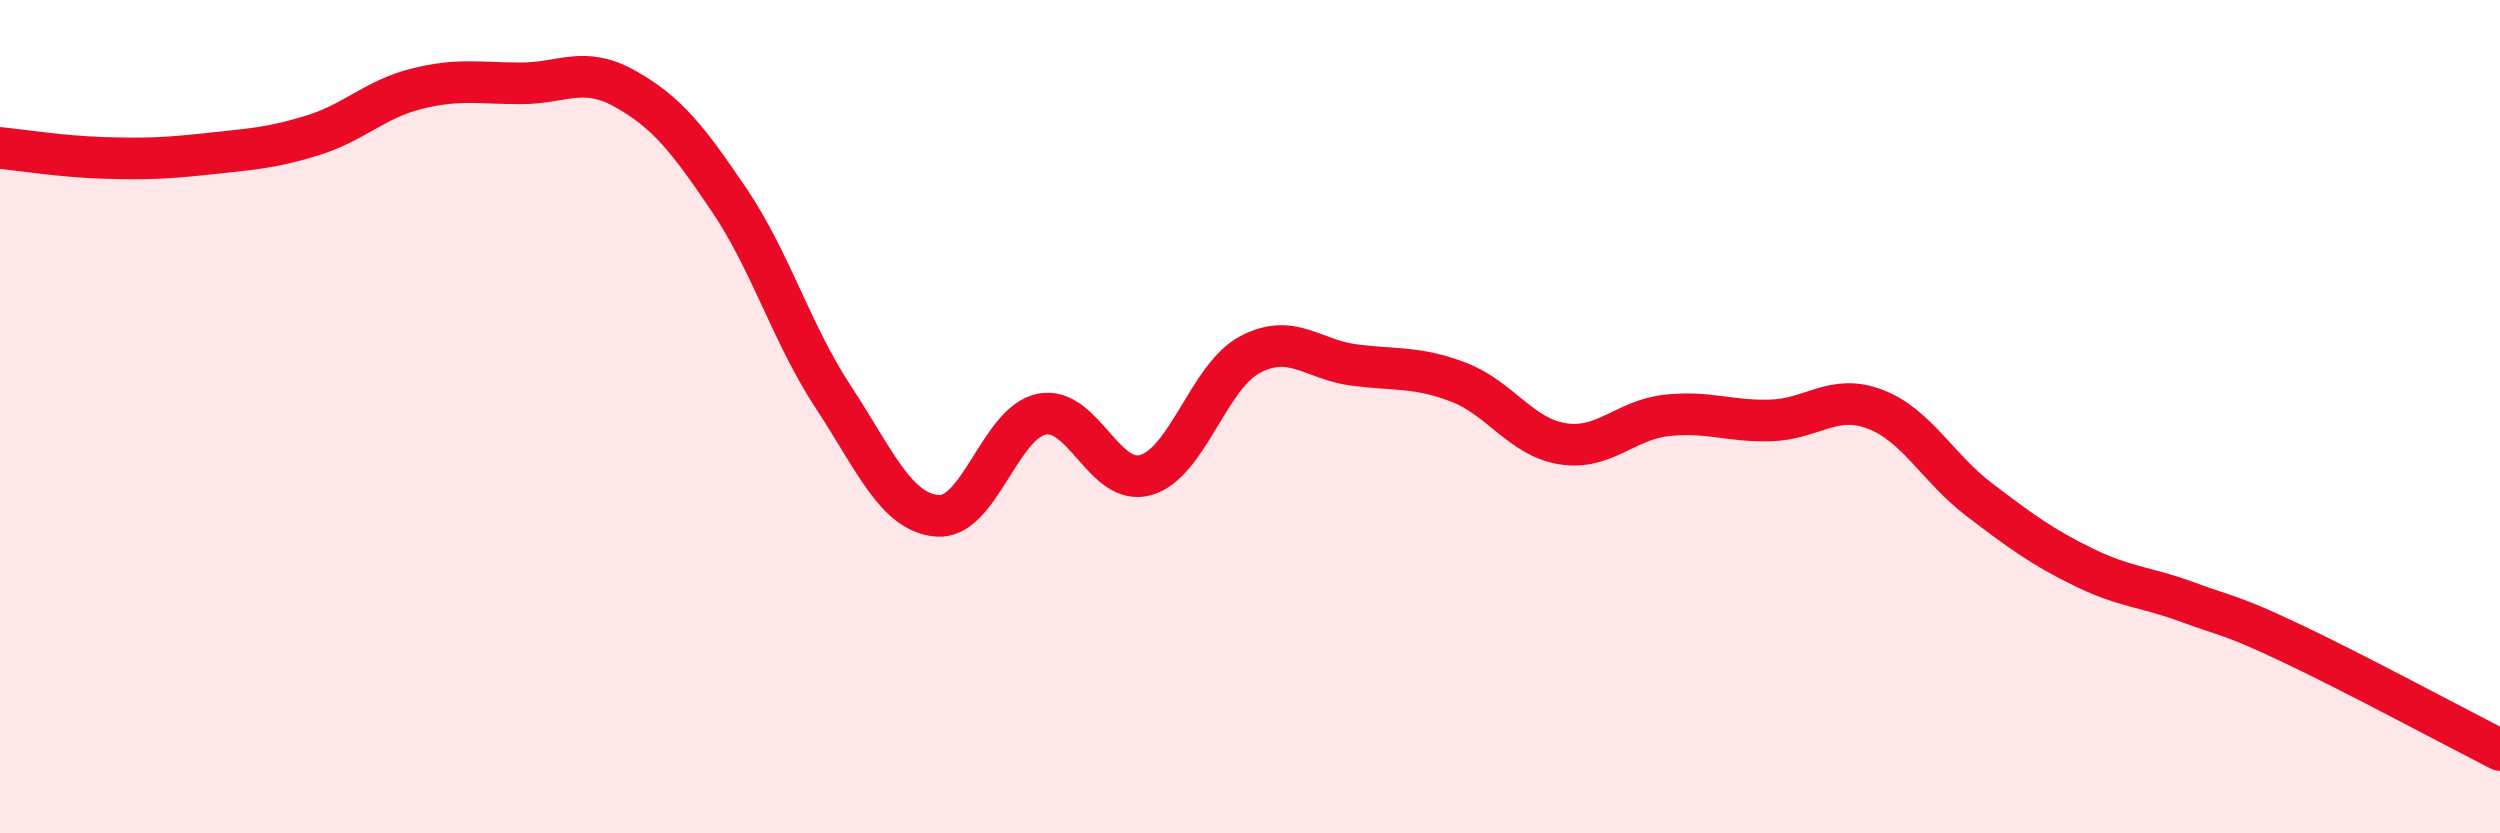
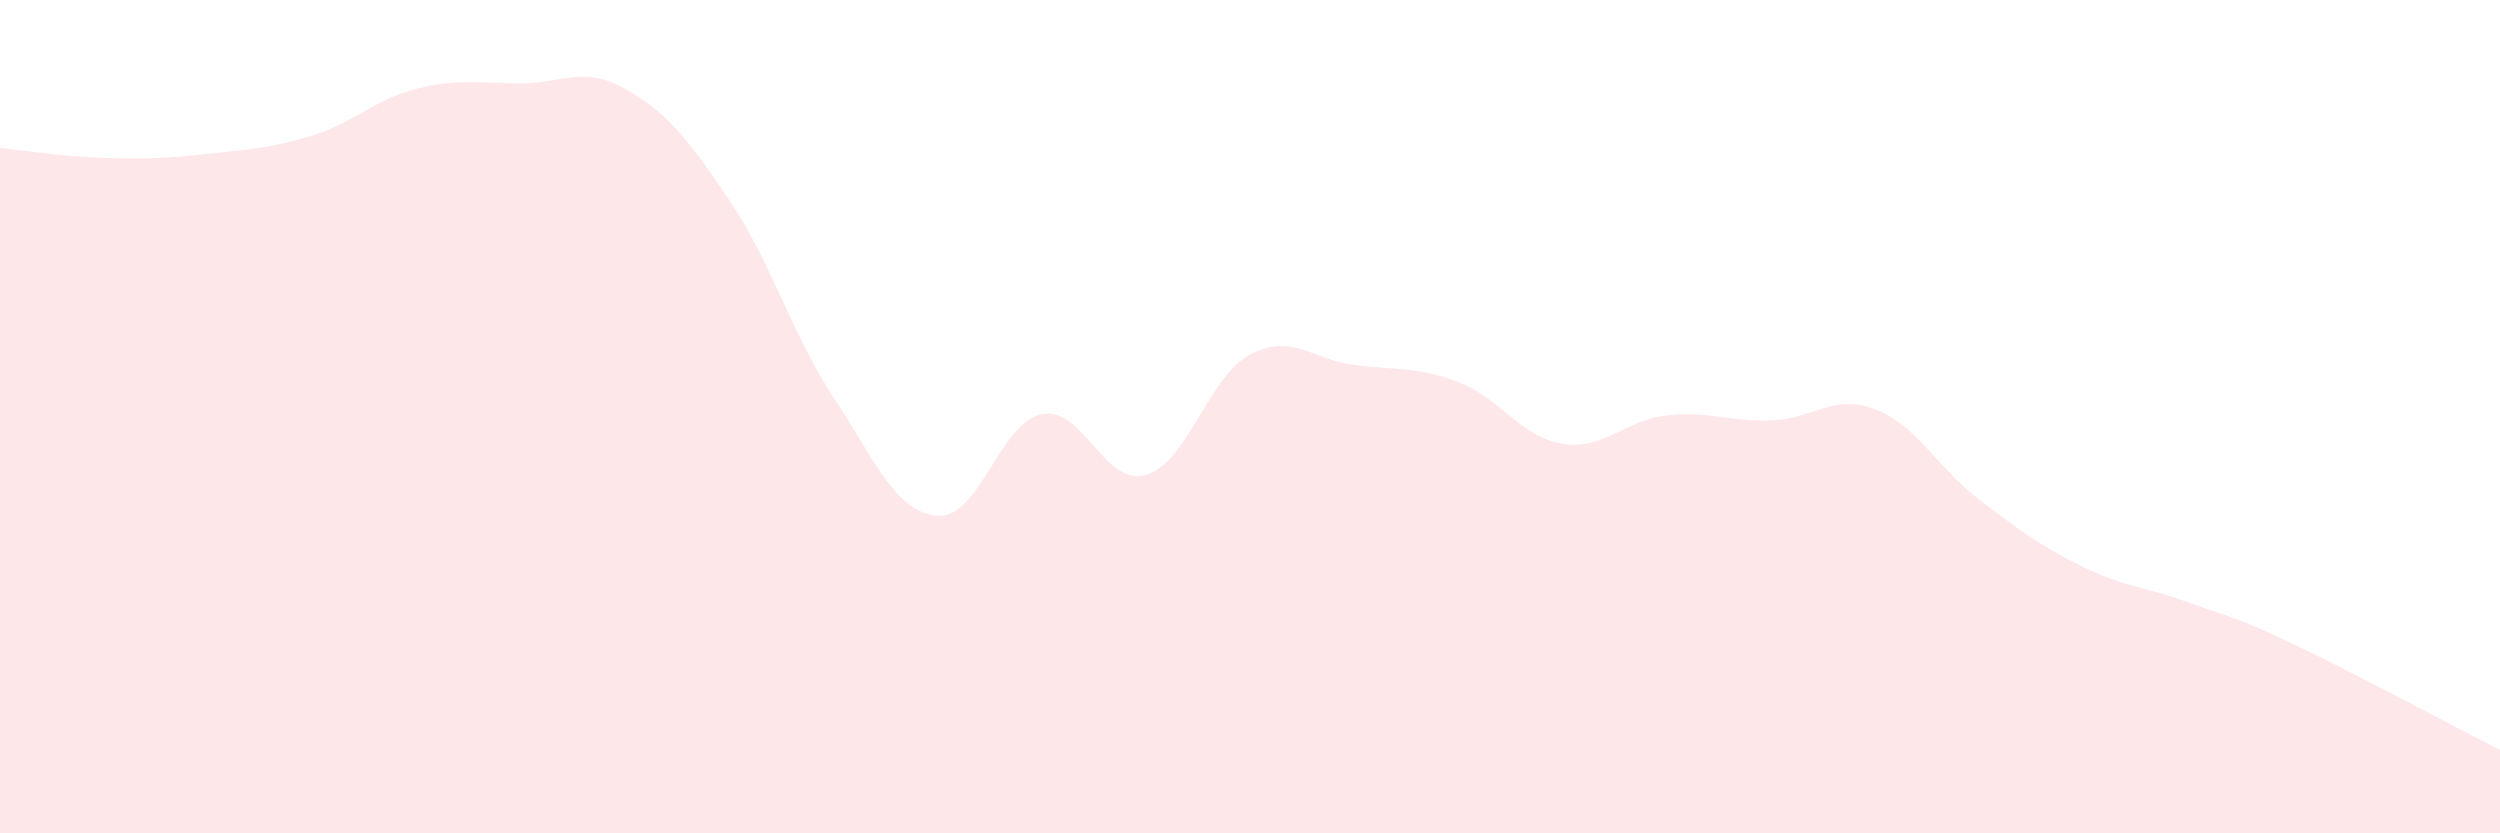
<svg xmlns="http://www.w3.org/2000/svg" width="60" height="20" viewBox="0 0 60 20">
  <path d="M 0,3.55 C 0.5,3.6 1.5,3.76 2.5,3.79 C 3.5,3.82 4,3.8 5,3.69 C 6,3.58 6.5,3.56 7.5,3.25 C 8.5,2.94 9,2.38 10,2.13 C 11,1.88 11.5,2 12.5,2 C 13.5,2 14,1.57 15,2.13 C 16,2.69 16.5,3.32 17.5,4.8 C 18.5,6.28 19,8.01 20,9.53 C 21,11.05 21.5,12.3 22.5,12.38 C 23.5,12.46 24,10.14 25,9.94 C 26,9.74 26.5,11.69 27.5,11.4 C 28.5,11.11 29,9.04 30,8.51 C 31,7.98 31.5,8.63 32.5,8.76 C 33.5,8.89 34,8.79 35,9.17 C 36,9.55 36.5,10.49 37.5,10.65 C 38.5,10.81 39,10.08 40,9.97 C 41,9.86 41.5,10.12 42.5,10.09 C 43.5,10.06 44,9.44 45,9.82 C 46,10.2 46.5,11.23 47.5,11.99 C 48.5,12.75 49,13.12 50,13.61 C 51,14.1 51.5,14.08 52.5,14.45 C 53.5,14.82 53.5,14.73 55,15.44 C 56.5,16.15 59,17.49 60,18L60 20L0 20Z" fill="#EB0A25" opacity="0.1" stroke-linecap="round" stroke-linejoin="round" />
-   <path d="M 0,3.55 C 0.5,3.6 1.5,3.76 2.5,3.79 C 3.5,3.82 4,3.8 5,3.69 C 6,3.58 6.5,3.56 7.5,3.25 C 8.5,2.94 9,2.38 10,2.13 C 11,1.88 11.5,2 12.5,2 C 13.5,2 14,1.57 15,2.13 C 16,2.69 16.5,3.32 17.5,4.8 C 18.5,6.28 19,8.01 20,9.53 C 21,11.05 21.5,12.3 22.5,12.38 C 23.5,12.46 24,10.14 25,9.94 C 26,9.74 26.5,11.69 27.5,11.4 C 28.5,11.11 29,9.04 30,8.51 C 31,7.98 31.5,8.63 32.5,8.76 C 33.5,8.89 34,8.79 35,9.17 C 36,9.55 36.5,10.49 37.5,10.65 C 38.5,10.81 39,10.08 40,9.97 C 41,9.86 41.5,10.12 42.5,10.09 C 43.5,10.06 44,9.44 45,9.82 C 46,10.2 46.5,11.23 47.5,11.99 C 48.5,12.75 49,13.12 50,13.61 C 51,14.1 51.5,14.08 52.5,14.45 C 53.5,14.82 53.5,14.73 55,15.44 C 56.5,16.15 59,17.49 60,18" stroke="#EB0A25" stroke-width="1" fill="none" stroke-linecap="round" stroke-linejoin="round" />
</svg>